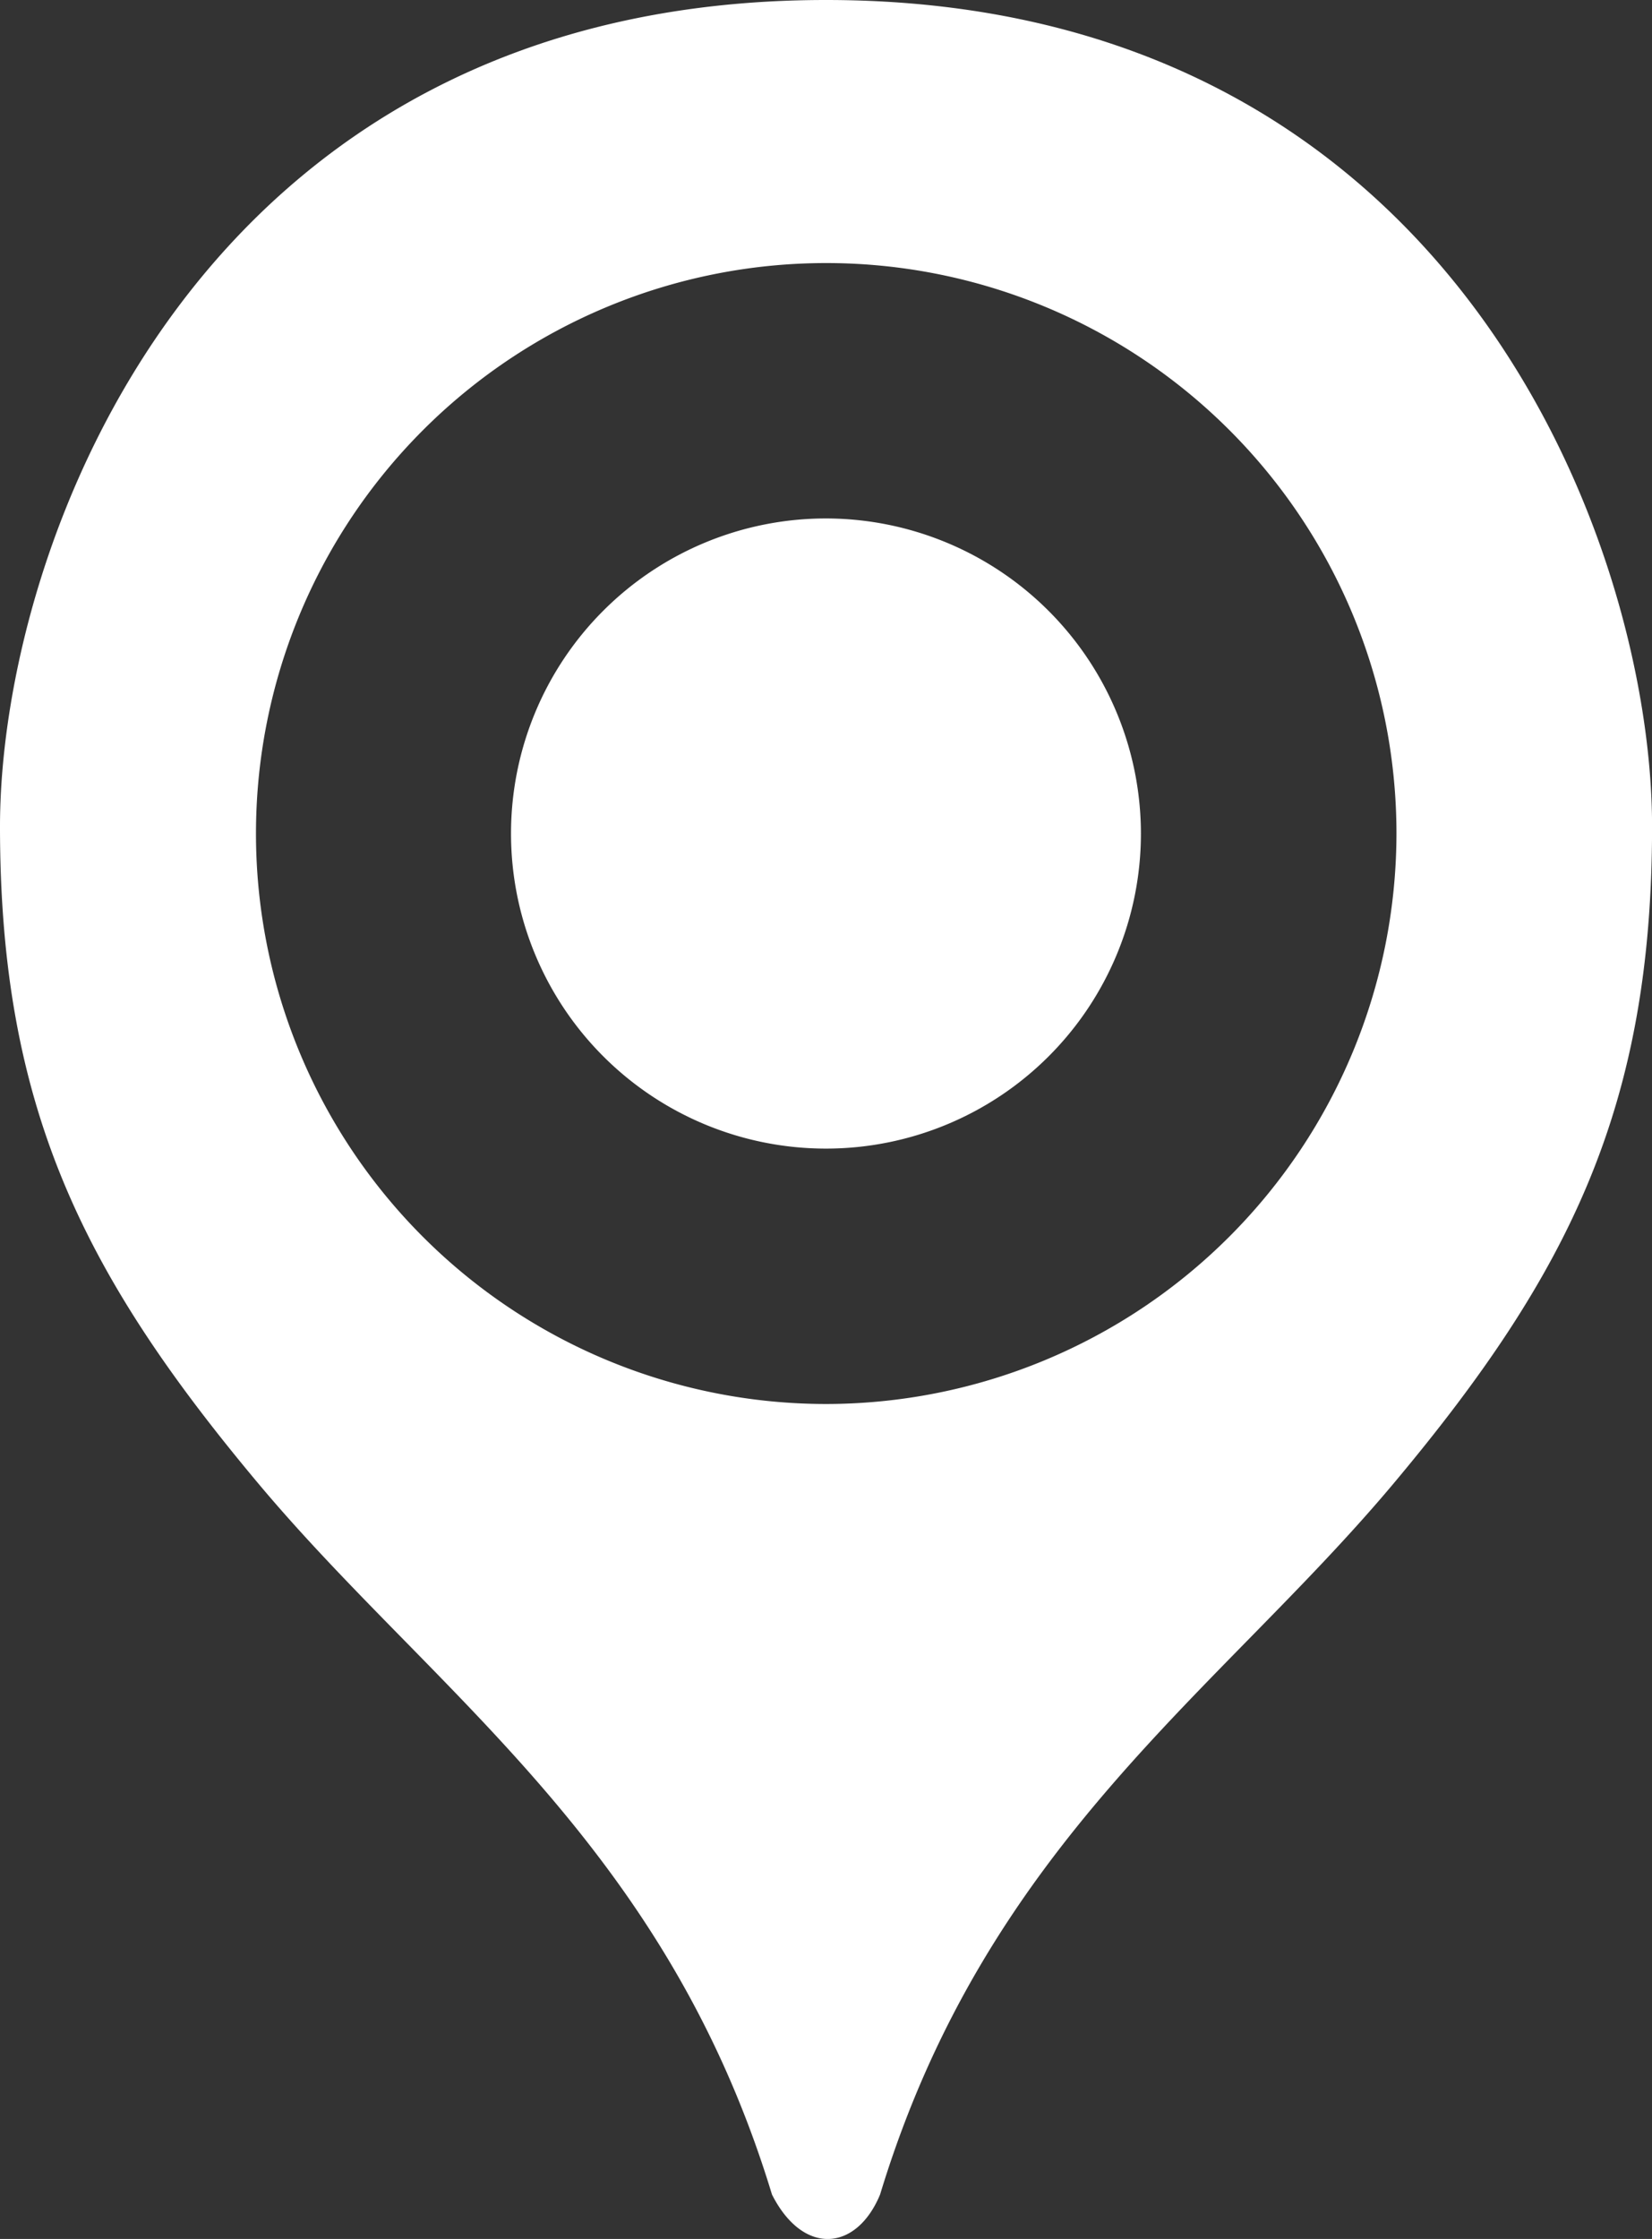
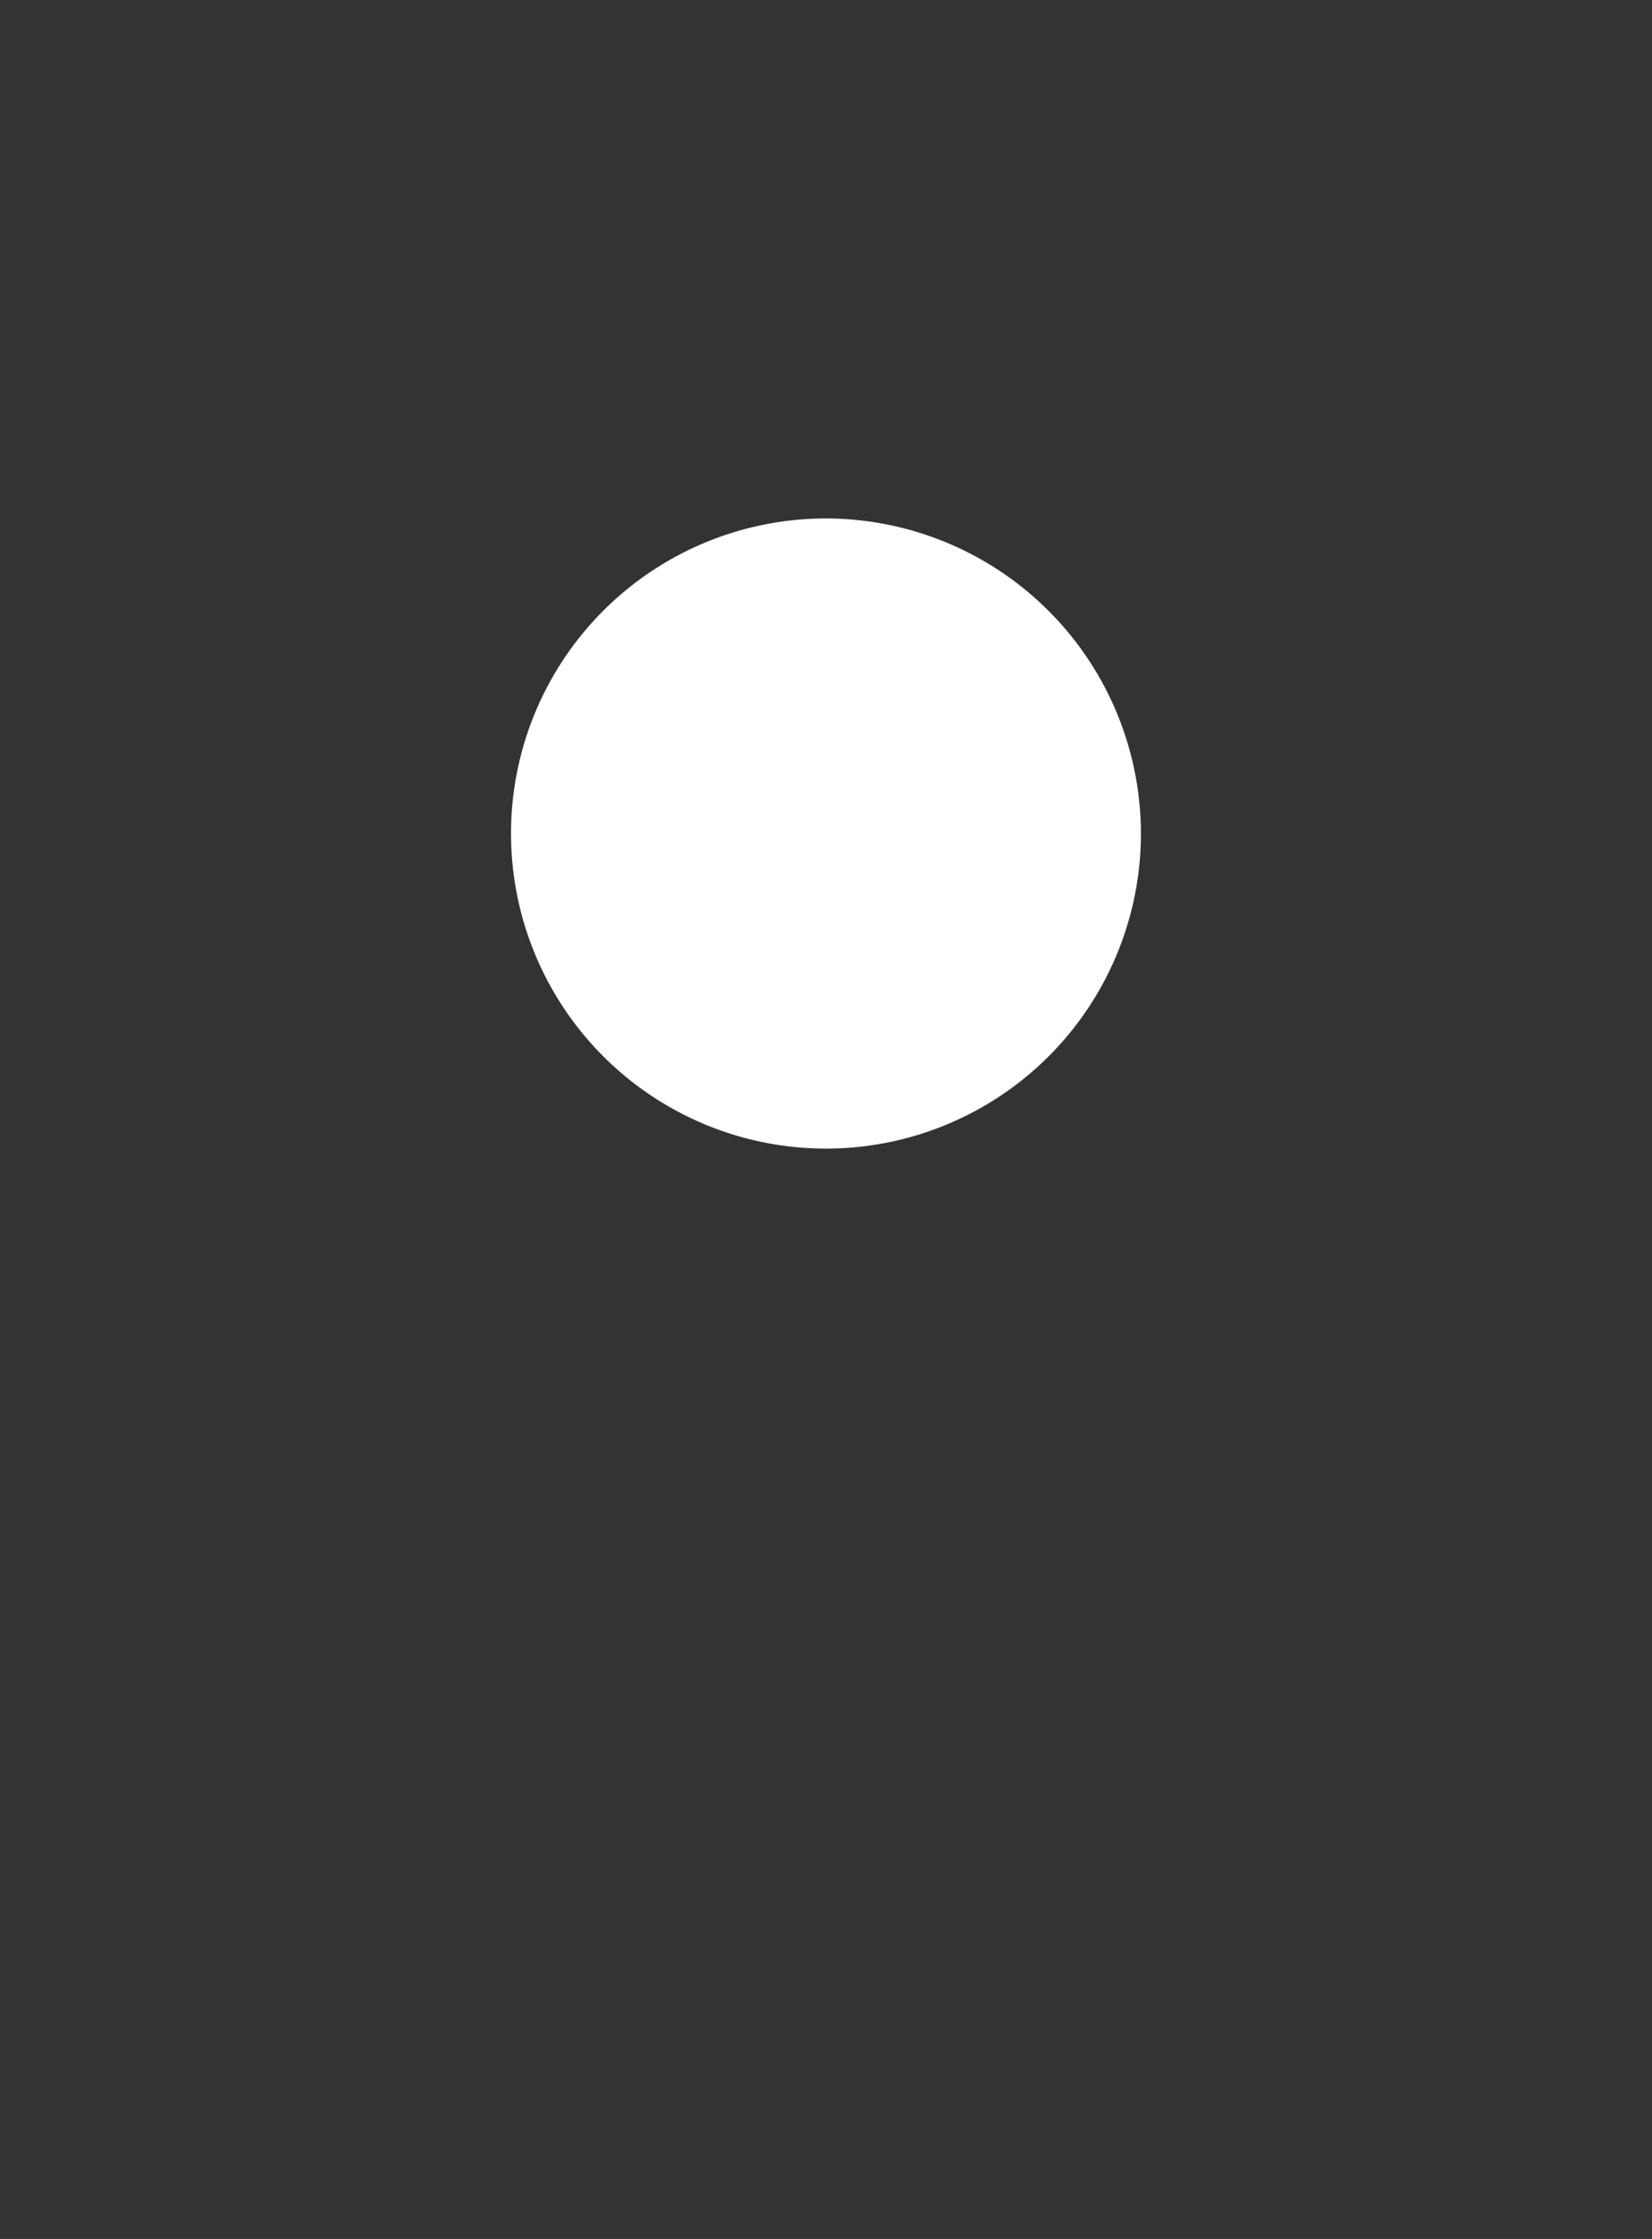
<svg xmlns="http://www.w3.org/2000/svg" width="26.499" height="35.9" viewBox="0 0 26.499 35.9">
  <rect x="0" y="0" width="26.499" height="35.9" fill="#333333" stroke="none" />
  <defs>
    <clipPath id="clip-path">
      <rect id="長方形_520" data-name="長方形 520" width="26.499" height="35.9" fill="#fff" />
    </clipPath>
  </defs>
  <g id="グループ_763" data-name="グループ 763" clip-path="url(#clip-path)">
    <path id="パス_313" data-name="パス 313" d="M22.074,17.263a5.052,5.052,0,1,0,5.052,5.052,5.058,5.058,0,0,0-5.052-5.052" transform="translate(-8.825 -8.95)" fill="#fff" />
-     <path id="パス_314" data-name="パス 314" d="M13.249,0C3.16,0,0,8.763,0,13.252s1.32,7.16,4.13,10.519,6.54,5.78,8.253,11.417c.5.988,1.356.912,1.734,0,1.713-5.637,5.44-8.061,8.25-11.417S26.5,17.738,26.5,13.252,23.336,0,13.249,0m0,22.512A9.147,9.147,0,1,1,22.4,13.365a9.157,9.157,0,0,1-9.147,9.147" transform="translate(0 0)" fill="#fff" />
  </g>
</svg>